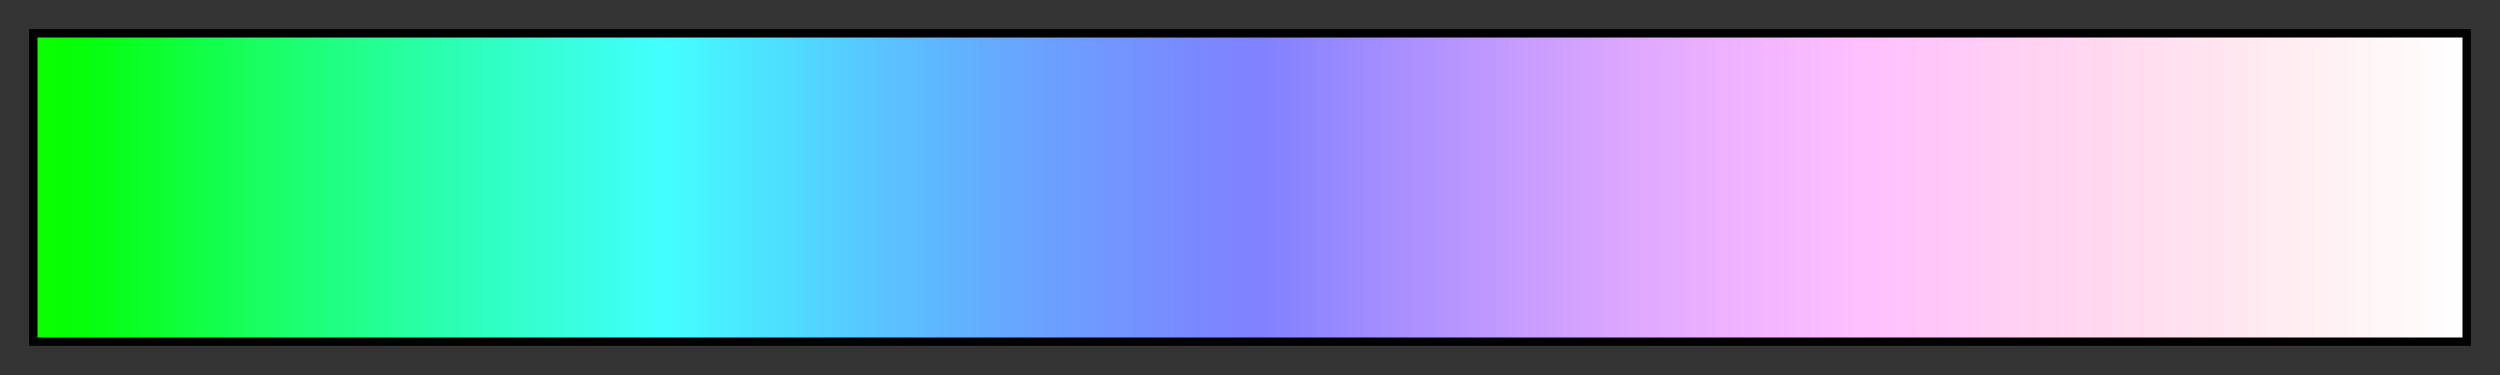
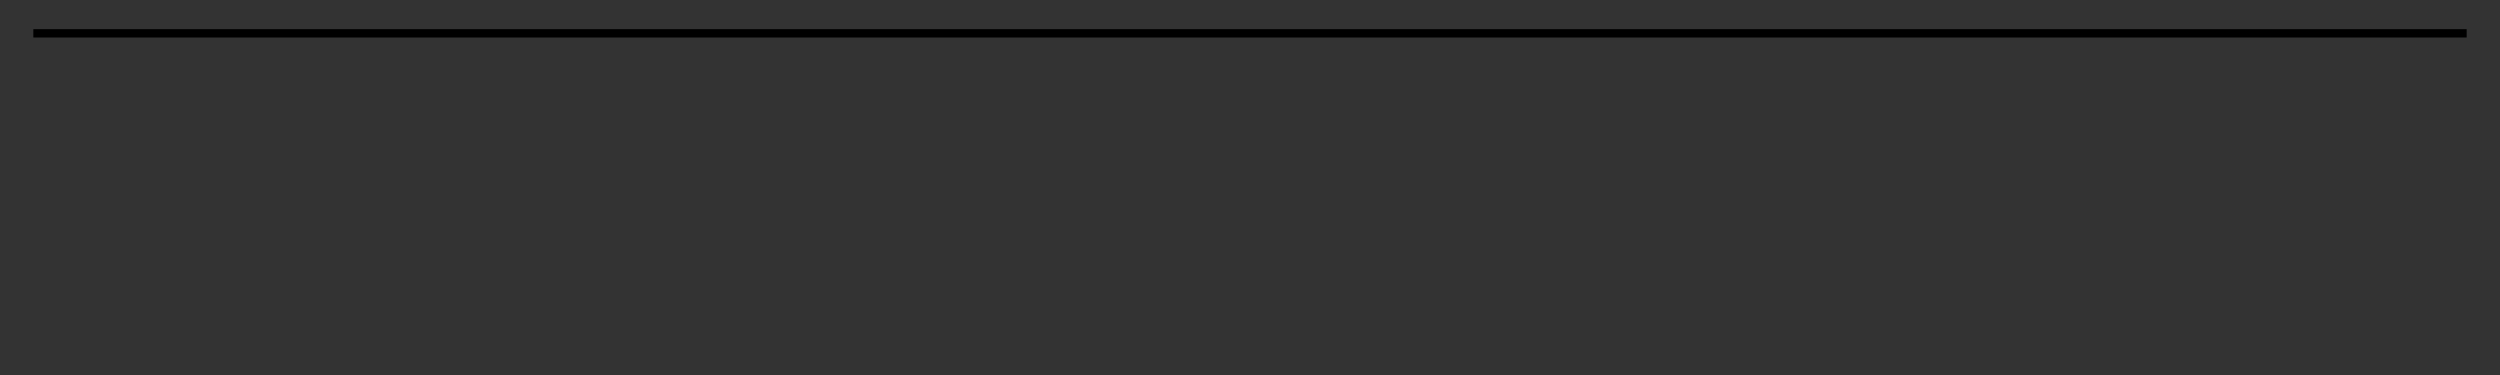
<svg xmlns="http://www.w3.org/2000/svg" height="45" viewBox="0 0 300 45" width="300">
  <rect x="0" y="0" width="300" height="45" fill="#333333" stroke="none" />
  <linearGradient id="a" gradientUnits="objectBoundingBox" spreadMethod="pad" x1="0%" x2="100%" y1="0%" y2="0%">
    <stop offset="0" stop-color="#0eff00" />
    <stop offset=".01" stop-color="#07ff03" />
    <stop offset=".02" stop-color="#05ff0b" />
    <stop offset=".03" stop-color="#08ff17" />
    <stop offset=".04" stop-color="#0aff24" />
    <stop offset=".05" stop-color="#0dff30" />
    <stop offset=".059" stop-color="#0fff3b" />
    <stop offset=".069" stop-color="#12ff47" />
    <stop offset=".079" stop-color="#14ff52" />
    <stop offset=".089" stop-color="#17ff5e" />
    <stop offset=".099" stop-color="#19ff69" />
    <stop offset=".109" stop-color="#1cff73" />
    <stop offset=".119" stop-color="#1eff7e" />
    <stop offset=".129" stop-color="#21ff88" />
    <stop offset=".139" stop-color="#23ff92" />
    <stop offset=".148" stop-color="#26ff9c" />
    <stop offset=".158" stop-color="#28ffa6" />
    <stop offset=".168" stop-color="#2bffb0" />
    <stop offset=".178" stop-color="#2dffb9" />
    <stop offset=".188" stop-color="#30ffc2" />
    <stop offset=".198" stop-color="#32ffcb" />
    <stop offset=".208" stop-color="#35ffd4" />
    <stop offset=".218" stop-color="#38ffdc" />
    <stop offset=".228" stop-color="#3affe5" />
    <stop offset=".238" stop-color="#3dffed" />
    <stop offset=".247" stop-color="#3ffff5" />
    <stop offset=".257" stop-color="#42fffd" />
    <stop offset=".267" stop-color="#44faff" />
    <stop offset=".277" stop-color="#47f2ff" />
    <stop offset=".287" stop-color="#49ebff" />
    <stop offset=".297" stop-color="#4ce4ff" />
    <stop offset=".307" stop-color="#4edeff" />
    <stop offset=".317" stop-color="#51d7ff" />
    <stop offset=".327" stop-color="#53d1ff" />
    <stop offset=".337" stop-color="#56cbff" />
    <stop offset=".346" stop-color="#58c5ff" />
    <stop offset=".356" stop-color="#5bbfff" />
    <stop offset=".366" stop-color="#5dbaff" />
    <stop offset=".376" stop-color="#60b4ff" />
    <stop offset=".386" stop-color="#62afff" />
    <stop offset=".396" stop-color="#65aaff" />
    <stop offset=".406" stop-color="#68a6ff" />
    <stop offset=".416" stop-color="#6aa1ff" />
    <stop offset=".426" stop-color="#6d9dff" />
    <stop offset=".436" stop-color="#6f99ff" />
    <stop offset=".446" stop-color="#7295ff" />
    <stop offset=".455" stop-color="#7491ff" />
    <stop offset=".465" stop-color="#778eff" />
    <stop offset=".475" stop-color="#798aff" />
    <stop offset=".485" stop-color="#7c87ff" />
    <stop offset=".495" stop-color="#7e84ff" />
    <stop offset=".505" stop-color="#8182ff" />
    <stop offset=".515" stop-color="#8783ff" />
    <stop offset=".525" stop-color="#8f86ff" />
    <stop offset=".535" stop-color="#9688ff" />
    <stop offset=".545" stop-color="#9d8bff" />
    <stop offset=".554" stop-color="#a38dff" />
    <stop offset=".564" stop-color="#aa90ff" />
    <stop offset=".574" stop-color="#b092ff" />
    <stop offset=".584" stop-color="#b695ff" />
    <stop offset=".594" stop-color="#bc97ff" />
    <stop offset=".604" stop-color="#c29aff" />
    <stop offset=".614" stop-color="#c79dff" />
    <stop offset=".624" stop-color="#cd9fff" />
    <stop offset=".634" stop-color="#d2a2ff" />
    <stop offset=".644" stop-color="#d6a4ff" />
    <stop offset=".653" stop-color="#dba7ff" />
    <stop offset=".663" stop-color="#e0a9ff" />
    <stop offset=".673" stop-color="#e4acff" />
    <stop offset=".683" stop-color="#e8aeff" />
    <stop offset=".693" stop-color="#ecb1ff" />
    <stop offset=".703" stop-color="#efb3ff" />
    <stop offset=".713" stop-color="#f3b6ff" />
    <stop offset=".723" stop-color="#f6b8ff" />
    <stop offset=".733" stop-color="#f9bbff" />
    <stop offset=".743" stop-color="#fcbdff" />
    <stop offset=".752" stop-color="#ffc0ff" />
    <stop offset=".762" stop-color="#ffc2fd" />
    <stop offset=".772" stop-color="#ffc5fb" />
    <stop offset=".782" stop-color="#ffc7f9" />
    <stop offset=".792" stop-color="#ffcaf7" />
    <stop offset=".802" stop-color="#ffcdf5" />
    <stop offset=".812" stop-color="#ffcff4" />
    <stop offset=".822" stop-color="#ffd2f2" />
    <stop offset=".832" stop-color="#ffd4f1" />
    <stop offset=".842" stop-color="#ffd7f1" />
    <stop offset=".852" stop-color="#ffd9f0" />
    <stop offset=".861" stop-color="#ffdcf0" />
    <stop offset=".871" stop-color="#ffdeef" />
    <stop offset=".881" stop-color="#ffe1ef" />
    <stop offset=".891" stop-color="#ffe3ef" />
    <stop offset=".901" stop-color="#ffe6f0" />
    <stop offset=".911" stop-color="#ffe8f0" />
    <stop offset=".921" stop-color="#ffebf1" />
    <stop offset=".931" stop-color="#ffedf2" />
    <stop offset=".941" stop-color="#fff0f4" />
    <stop offset=".951" stop-color="#fff2f5" />
    <stop offset=".96" stop-color="#fff5f7" />
    <stop offset=".97" stop-color="#fff7f8" />
    <stop offset=".98" stop-color="#fffafa" />
    <stop offset=".99" stop-color="#fffcfd" />
    <stop offset="1" stop-color="#fff" />
  </linearGradient>
-   <path d="m4 4h292v37h-292z" fill="url(#a)" stroke="#000" />
+   <path d="m4 4h292h-292z" fill="url(#a)" stroke="#000" />
</svg>